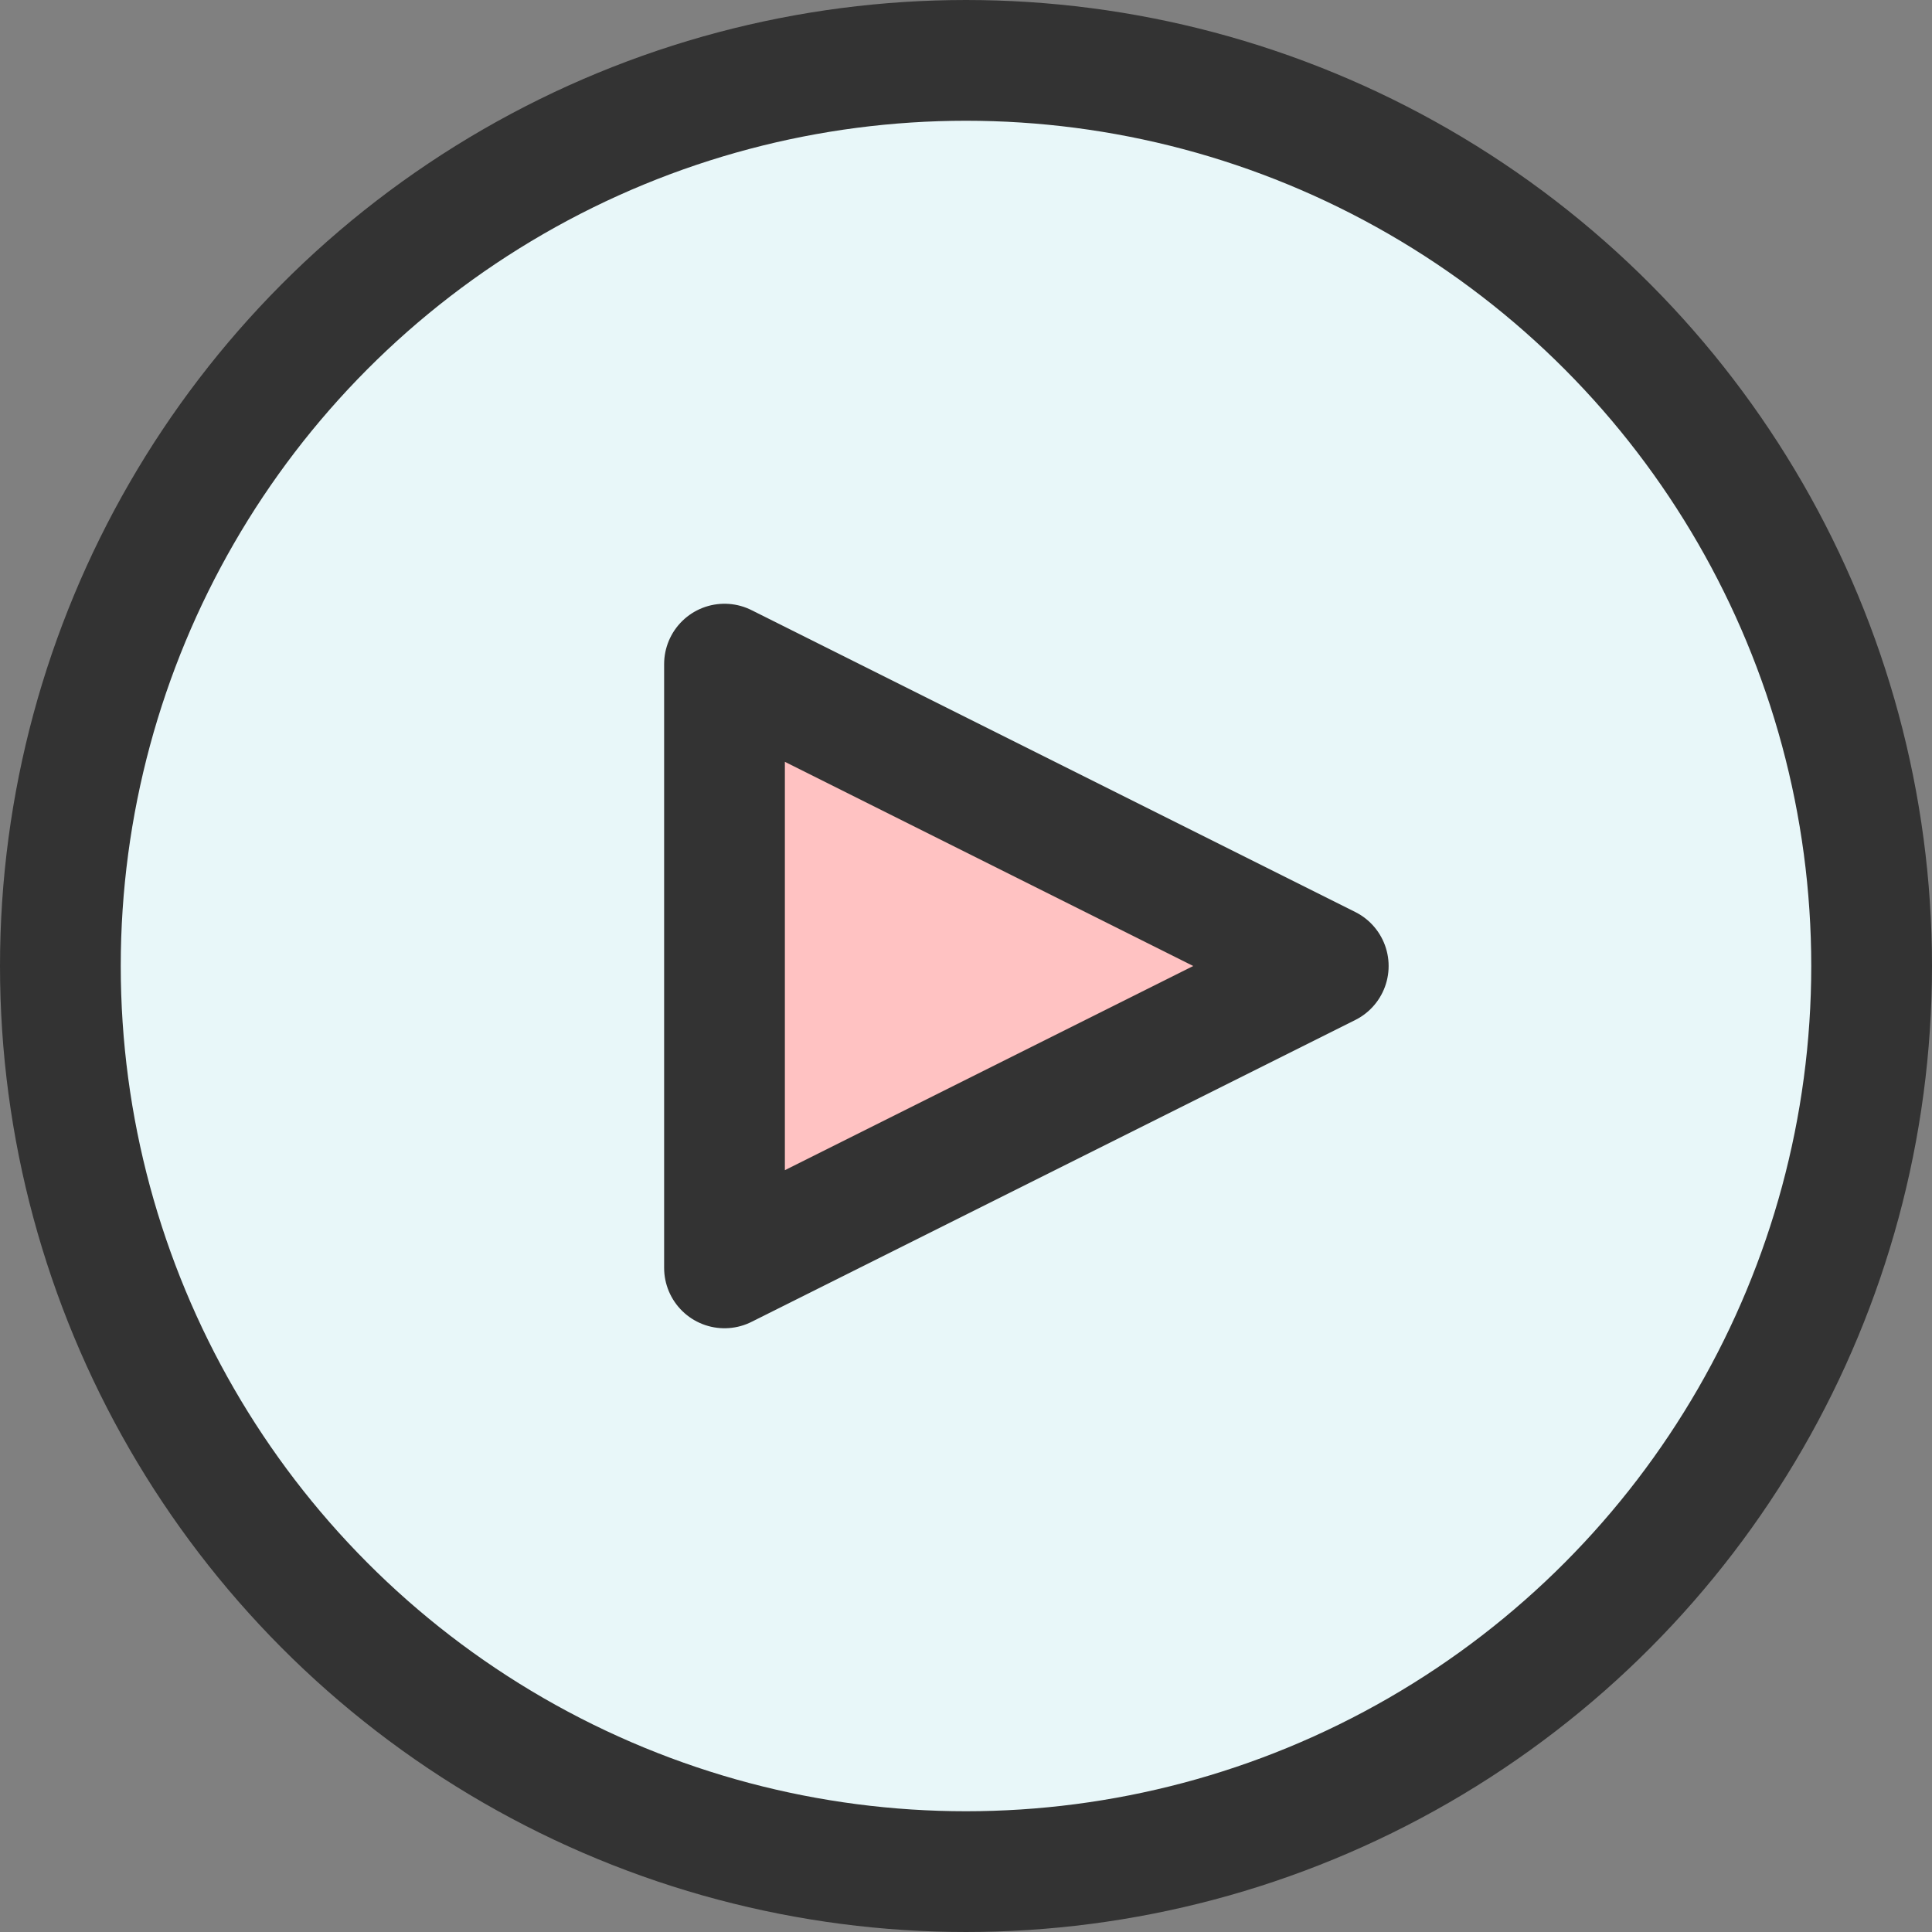
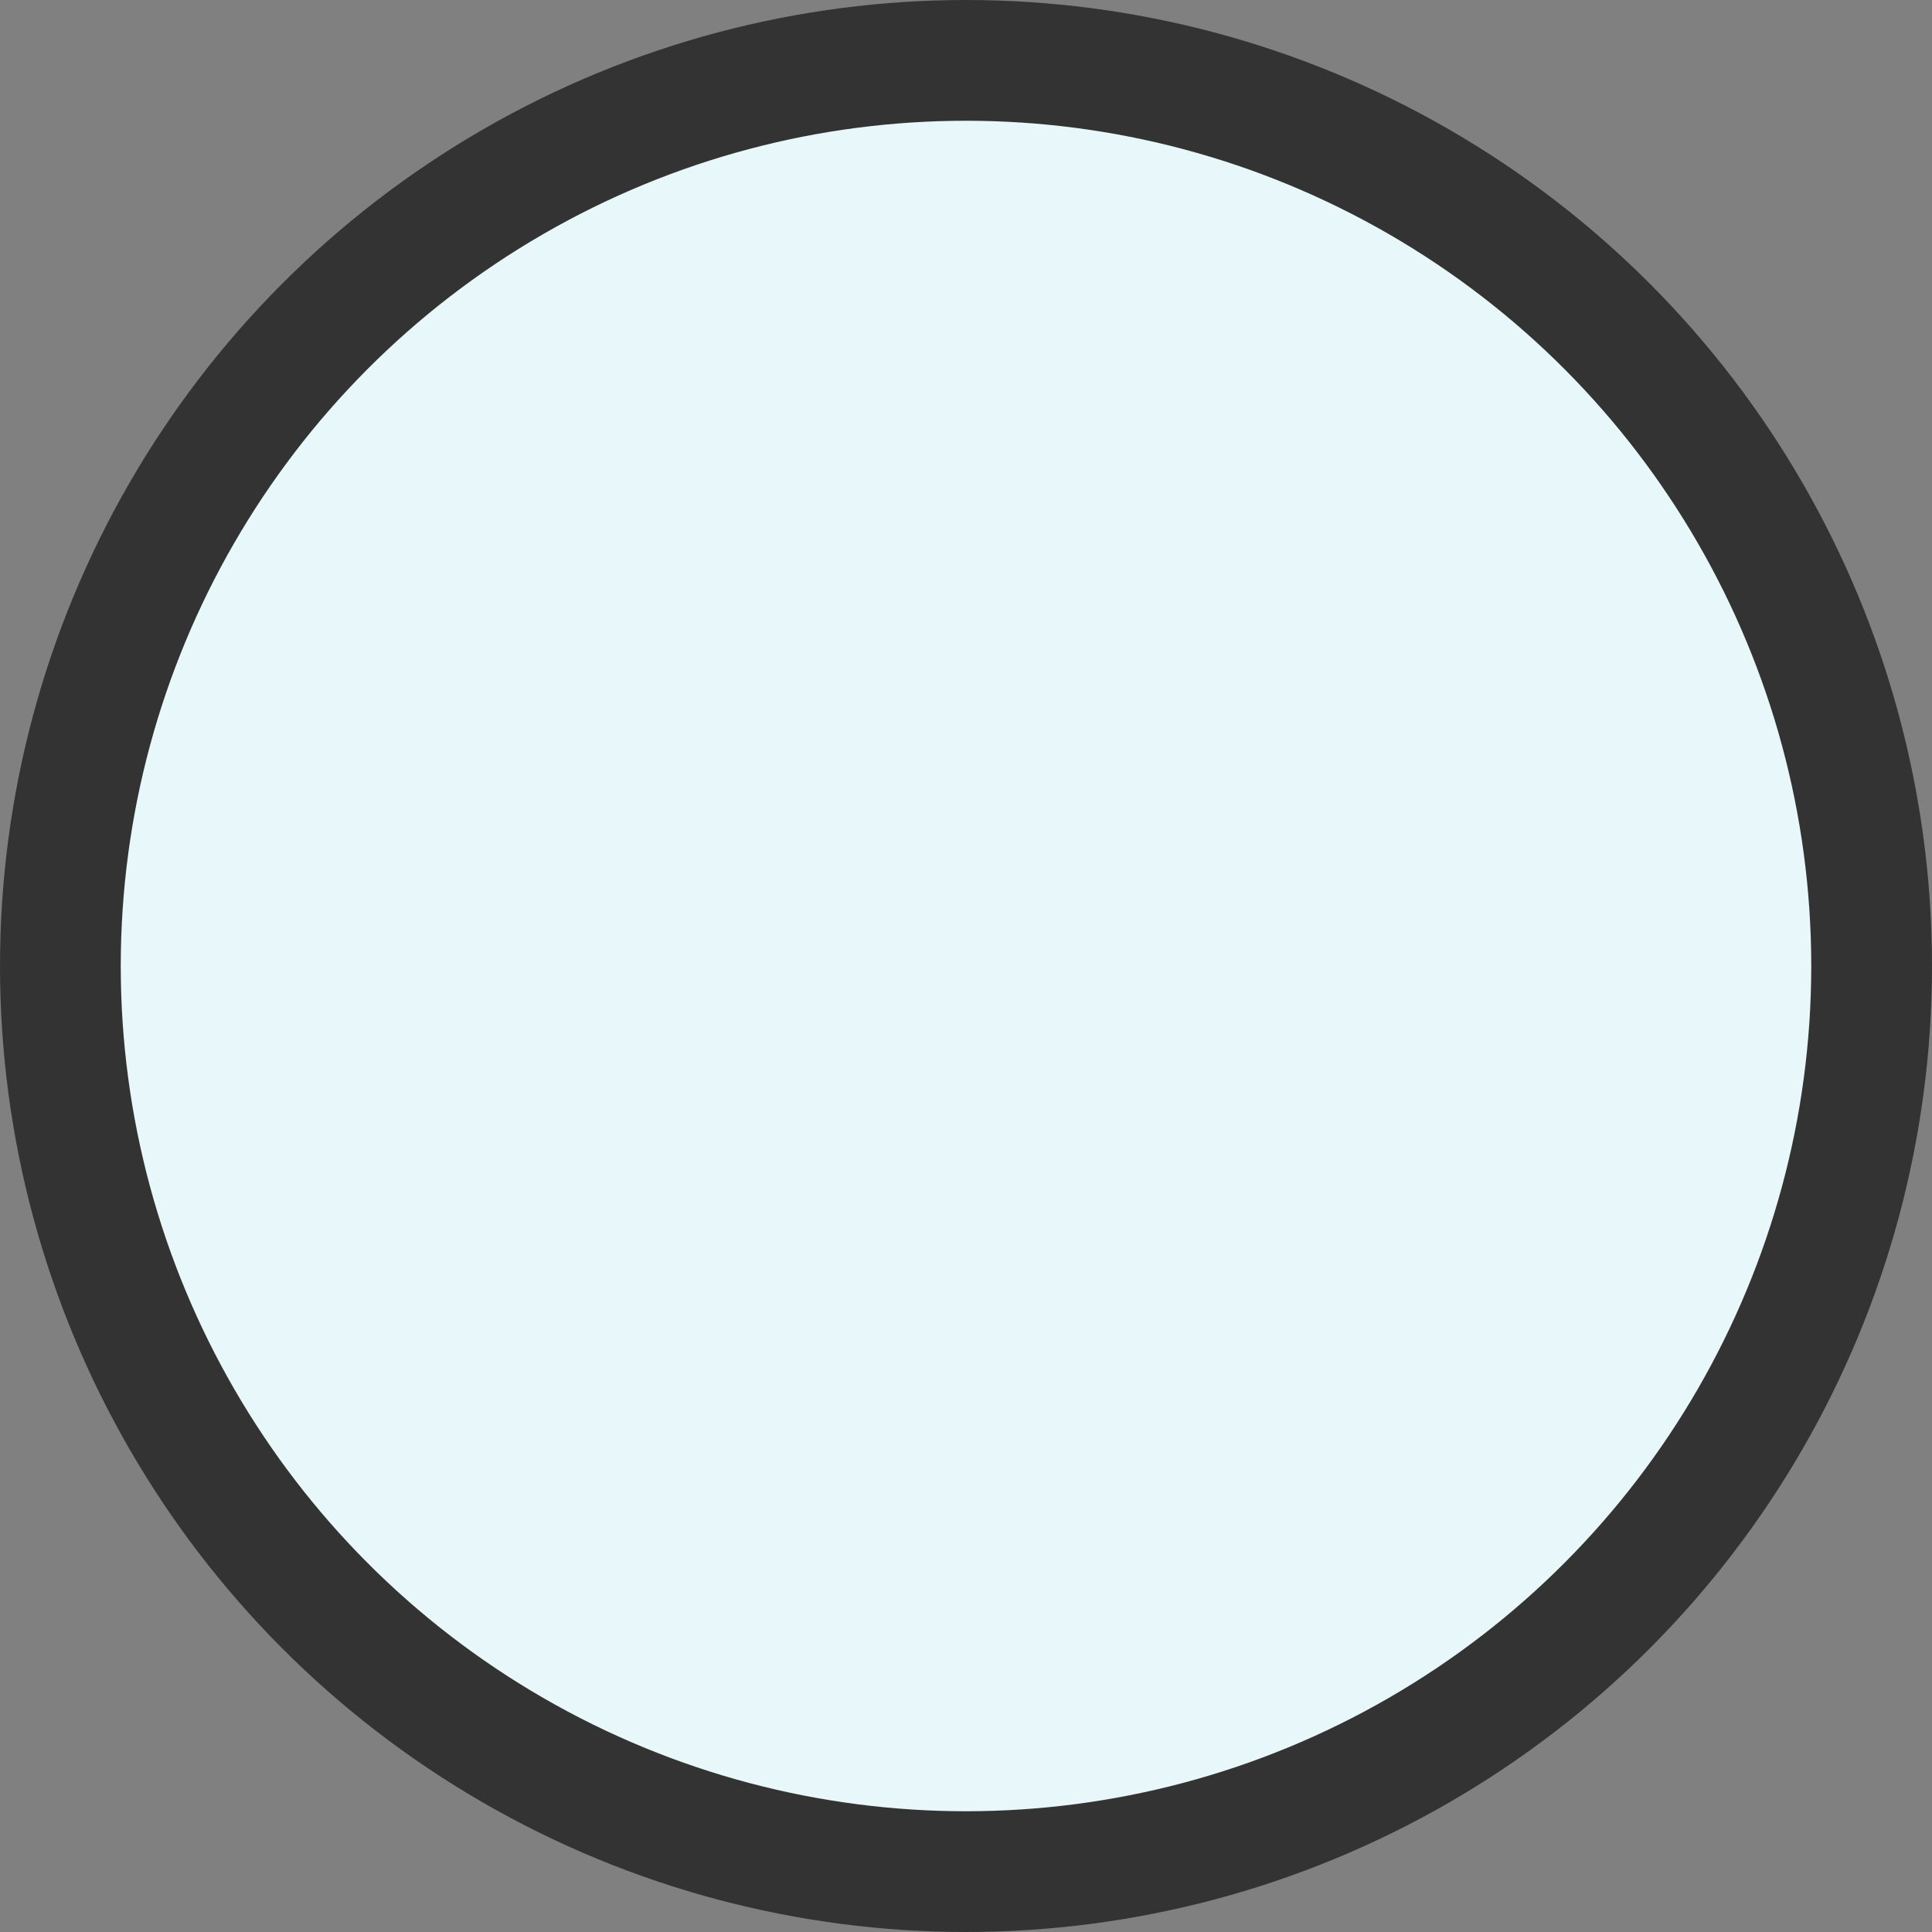
<svg xmlns="http://www.w3.org/2000/svg" width="32px" height="32px" viewBox="0 0 32 32">
  <rect x="0" y="0" width="32" height="32" fill="#808080" stroke="none" />
  <g id="Group_17" data-name="Group 17" transform="translate(-776 -253)">
    <circle id="Ellipse_5" data-name="Ellipse 5" cx="15" cy="15" r="15" transform="translate(777 254)" fill="#e8f7f9" stroke="#333" stroke-linecap="round" stroke-linejoin="round" stroke-width="2" />
-     <path id="Path_20" data-name="Path 20" d="M788,274l10-5-10-5Z" fill="#ffc2c2" stroke="#333" stroke-linecap="round" stroke-linejoin="round" stroke-width="2" />
  </g>
</svg>